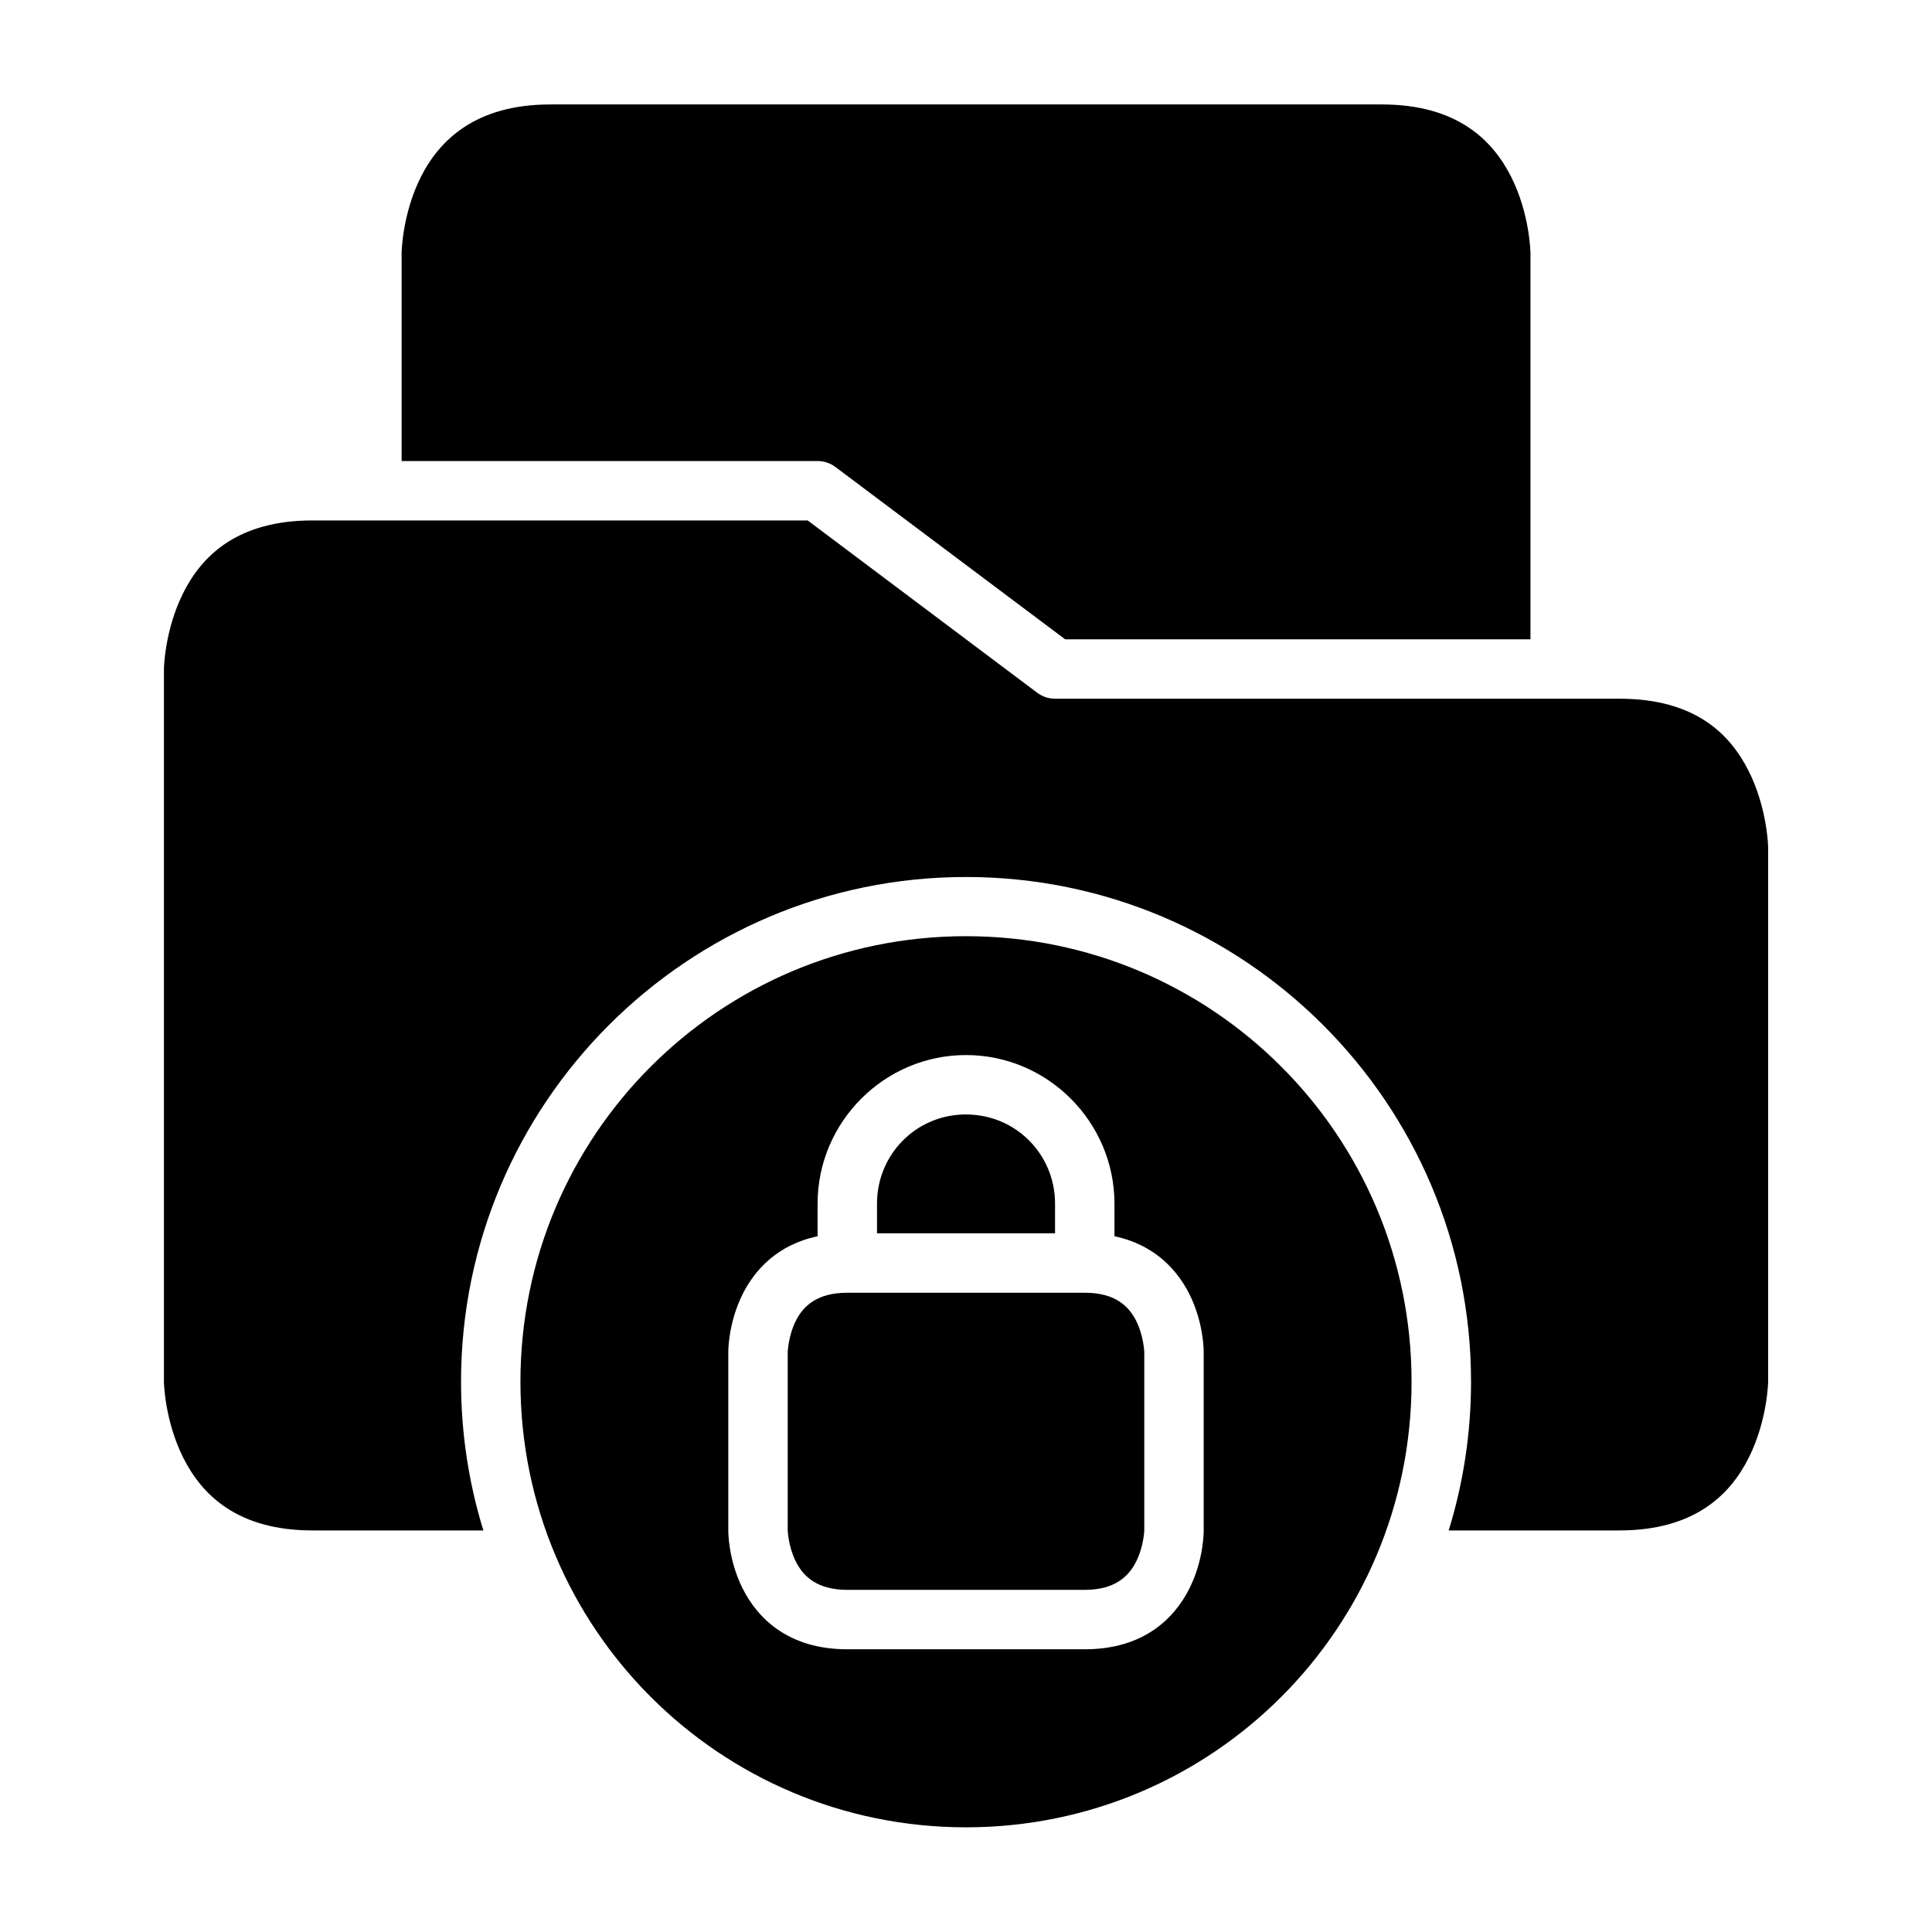
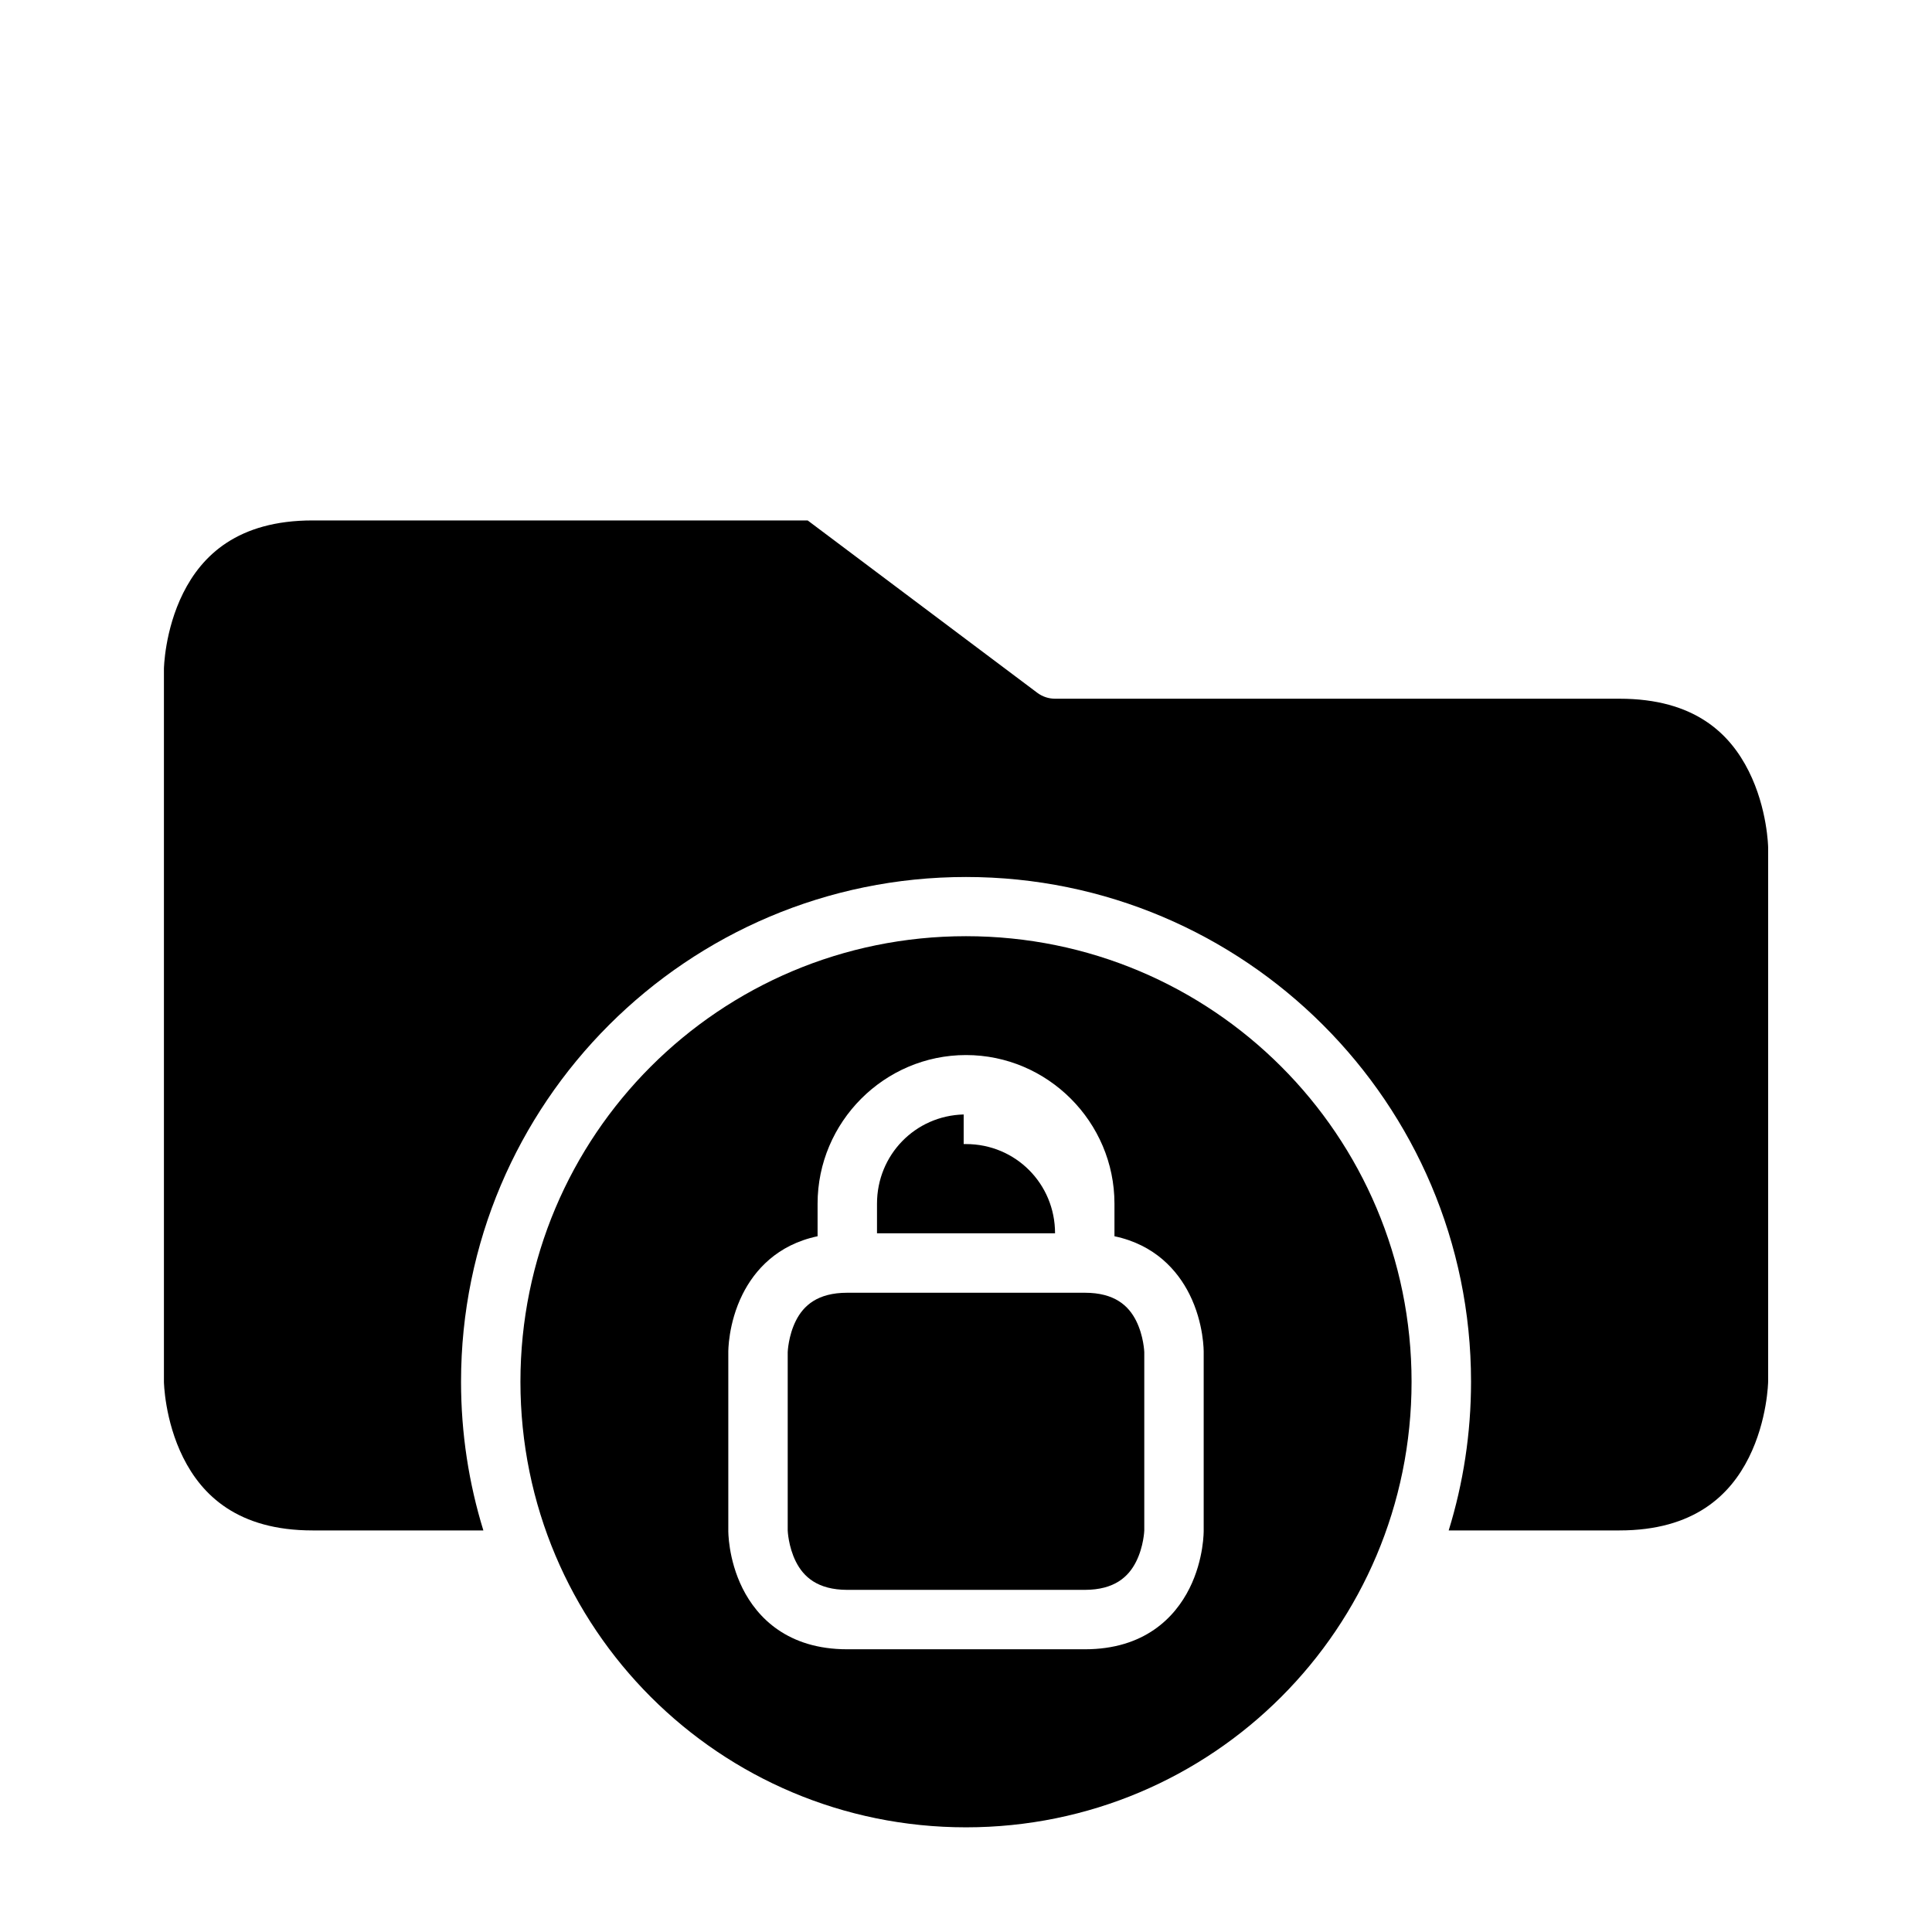
<svg xmlns="http://www.w3.org/2000/svg" fill="#000000" width="800px" height="800px" version="1.1" viewBox="144 144 512 512">
  <g>
-     <path d="m400 392.1c-65.309 0-118.08 52.77-118.08 118.08 0 65.309 52.773 118.08 118.08 118.08 65.305 0 118.08-52.773 118.08-118.08 0-65.309-52.773-118.08-118.08-118.08zm0 31.5c21.645 0 39.344 17.746 39.344 39.391v8.629c10.688 2.25 16.695 9.008 19.879 15.375 3.891 7.781 3.766 15.344 3.766 15.344v47.246s0.125 7.562-3.766 15.344-11.988 16.145-27.719 16.145h-62.992c-15.742 0-23.832-8.363-27.723-16.145-3.891-7.781-3.781-15.344-3.781-15.344v-47.246s-0.109-7.562 3.781-15.344c3.184-6.371 9.18-13.129 19.879-15.375v-8.629c0-21.645 17.688-39.391 39.332-39.391zm-0.617 15.746c-12.848 0.32-22.969 10.715-22.969 23.645v7.844h47.184v-7.844c0-13.133-10.465-23.645-23.598-23.645-0.207 0-0.414-0.004-0.617 0zm-30.871 47.246c-7.871 0-11.594 3.418-13.609 7.441-2.012 4.027-2.152 8.305-2.152 8.305v47.246s0.141 4.215 2.152 8.242c2.016 4.027 5.738 7.488 13.609 7.504h62.992c7.859-0.016 11.578-3.477 13.59-7.504 2.012-4.027 2.152-8.242 2.152-8.242v-47.246s-0.141-4.277-2.152-8.305c-2.012-4.023-5.731-7.441-13.59-7.441z" />
+     <path d="m400 392.1c-65.309 0-118.08 52.77-118.08 118.08 0 65.309 52.773 118.08 118.08 118.08 65.305 0 118.08-52.773 118.08-118.08 0-65.309-52.773-118.08-118.08-118.08zm0 31.5c21.645 0 39.344 17.746 39.344 39.391v8.629c10.688 2.25 16.695 9.008 19.879 15.375 3.891 7.781 3.766 15.344 3.766 15.344v47.246s0.125 7.562-3.766 15.344-11.988 16.145-27.719 16.145h-62.992c-15.742 0-23.832-8.363-27.723-16.145-3.891-7.781-3.781-15.344-3.781-15.344v-47.246s-0.109-7.562 3.781-15.344c3.184-6.371 9.18-13.129 19.879-15.375v-8.629c0-21.645 17.688-39.391 39.332-39.391zm-0.617 15.746c-12.848 0.32-22.969 10.715-22.969 23.645v7.844h47.184c0-13.133-10.465-23.645-23.598-23.645-0.207 0-0.414-0.004-0.617 0zm-30.871 47.246c-7.871 0-11.594 3.418-13.609 7.441-2.012 4.027-2.152 8.305-2.152 8.305v47.246s0.141 4.215 2.152 8.242c2.016 4.027 5.738 7.488 13.609 7.504h62.992c7.859-0.016 11.578-3.477 13.59-7.504 2.012-4.027 2.152-8.242 2.152-8.242v-47.246s-0.141-4.277-2.152-8.305c-2.012-4.023-5.731-7.441-13.59-7.441z" />
    <path d="m226.83 281.92h131.21l60.855 45.68c1.359 1.016 3.008 1.566 4.703 1.566h149.57c19.992 0 29.32 9.305 34.285 19.234 4.965 9.934 5.121 20.113 5.121 20.113v141.66s-0.156 10.18-5.121 20.109c-4.965 9.93-14.492 19.297-34.285 19.297h-45.25c3.848-12.461 5.922-25.695 5.922-39.406 0-73.816-60.027-133.76-133.84-133.76-73.816 0-133.82 59.945-133.82 133.76 0 13.711 2.074 26.945 5.918 39.406h-45.266c-19.852 0-29.32-9.367-34.285-19.297-4.965-9.93-5.106-20.109-5.106-20.109v-188.91s0.141-10.18 5.106-20.109c4.965-9.93 14.438-19.234 34.285-19.234z" />
-     <path d="m289.76 171.68h220.42c19.871 0 29.383 9.367 34.348 19.297 4.965 9.93 5.059 20.109 5.059 20.109v102.34h-123.31l-60.898-45.68c-1.359-1.016-3.008-1.566-4.707-1.566h-110.24v-55.09s0.094-10.18 5.059-20.109c4.965-9.93 14.668-19.297 34.27-19.297z" />
  </g>
</svg>